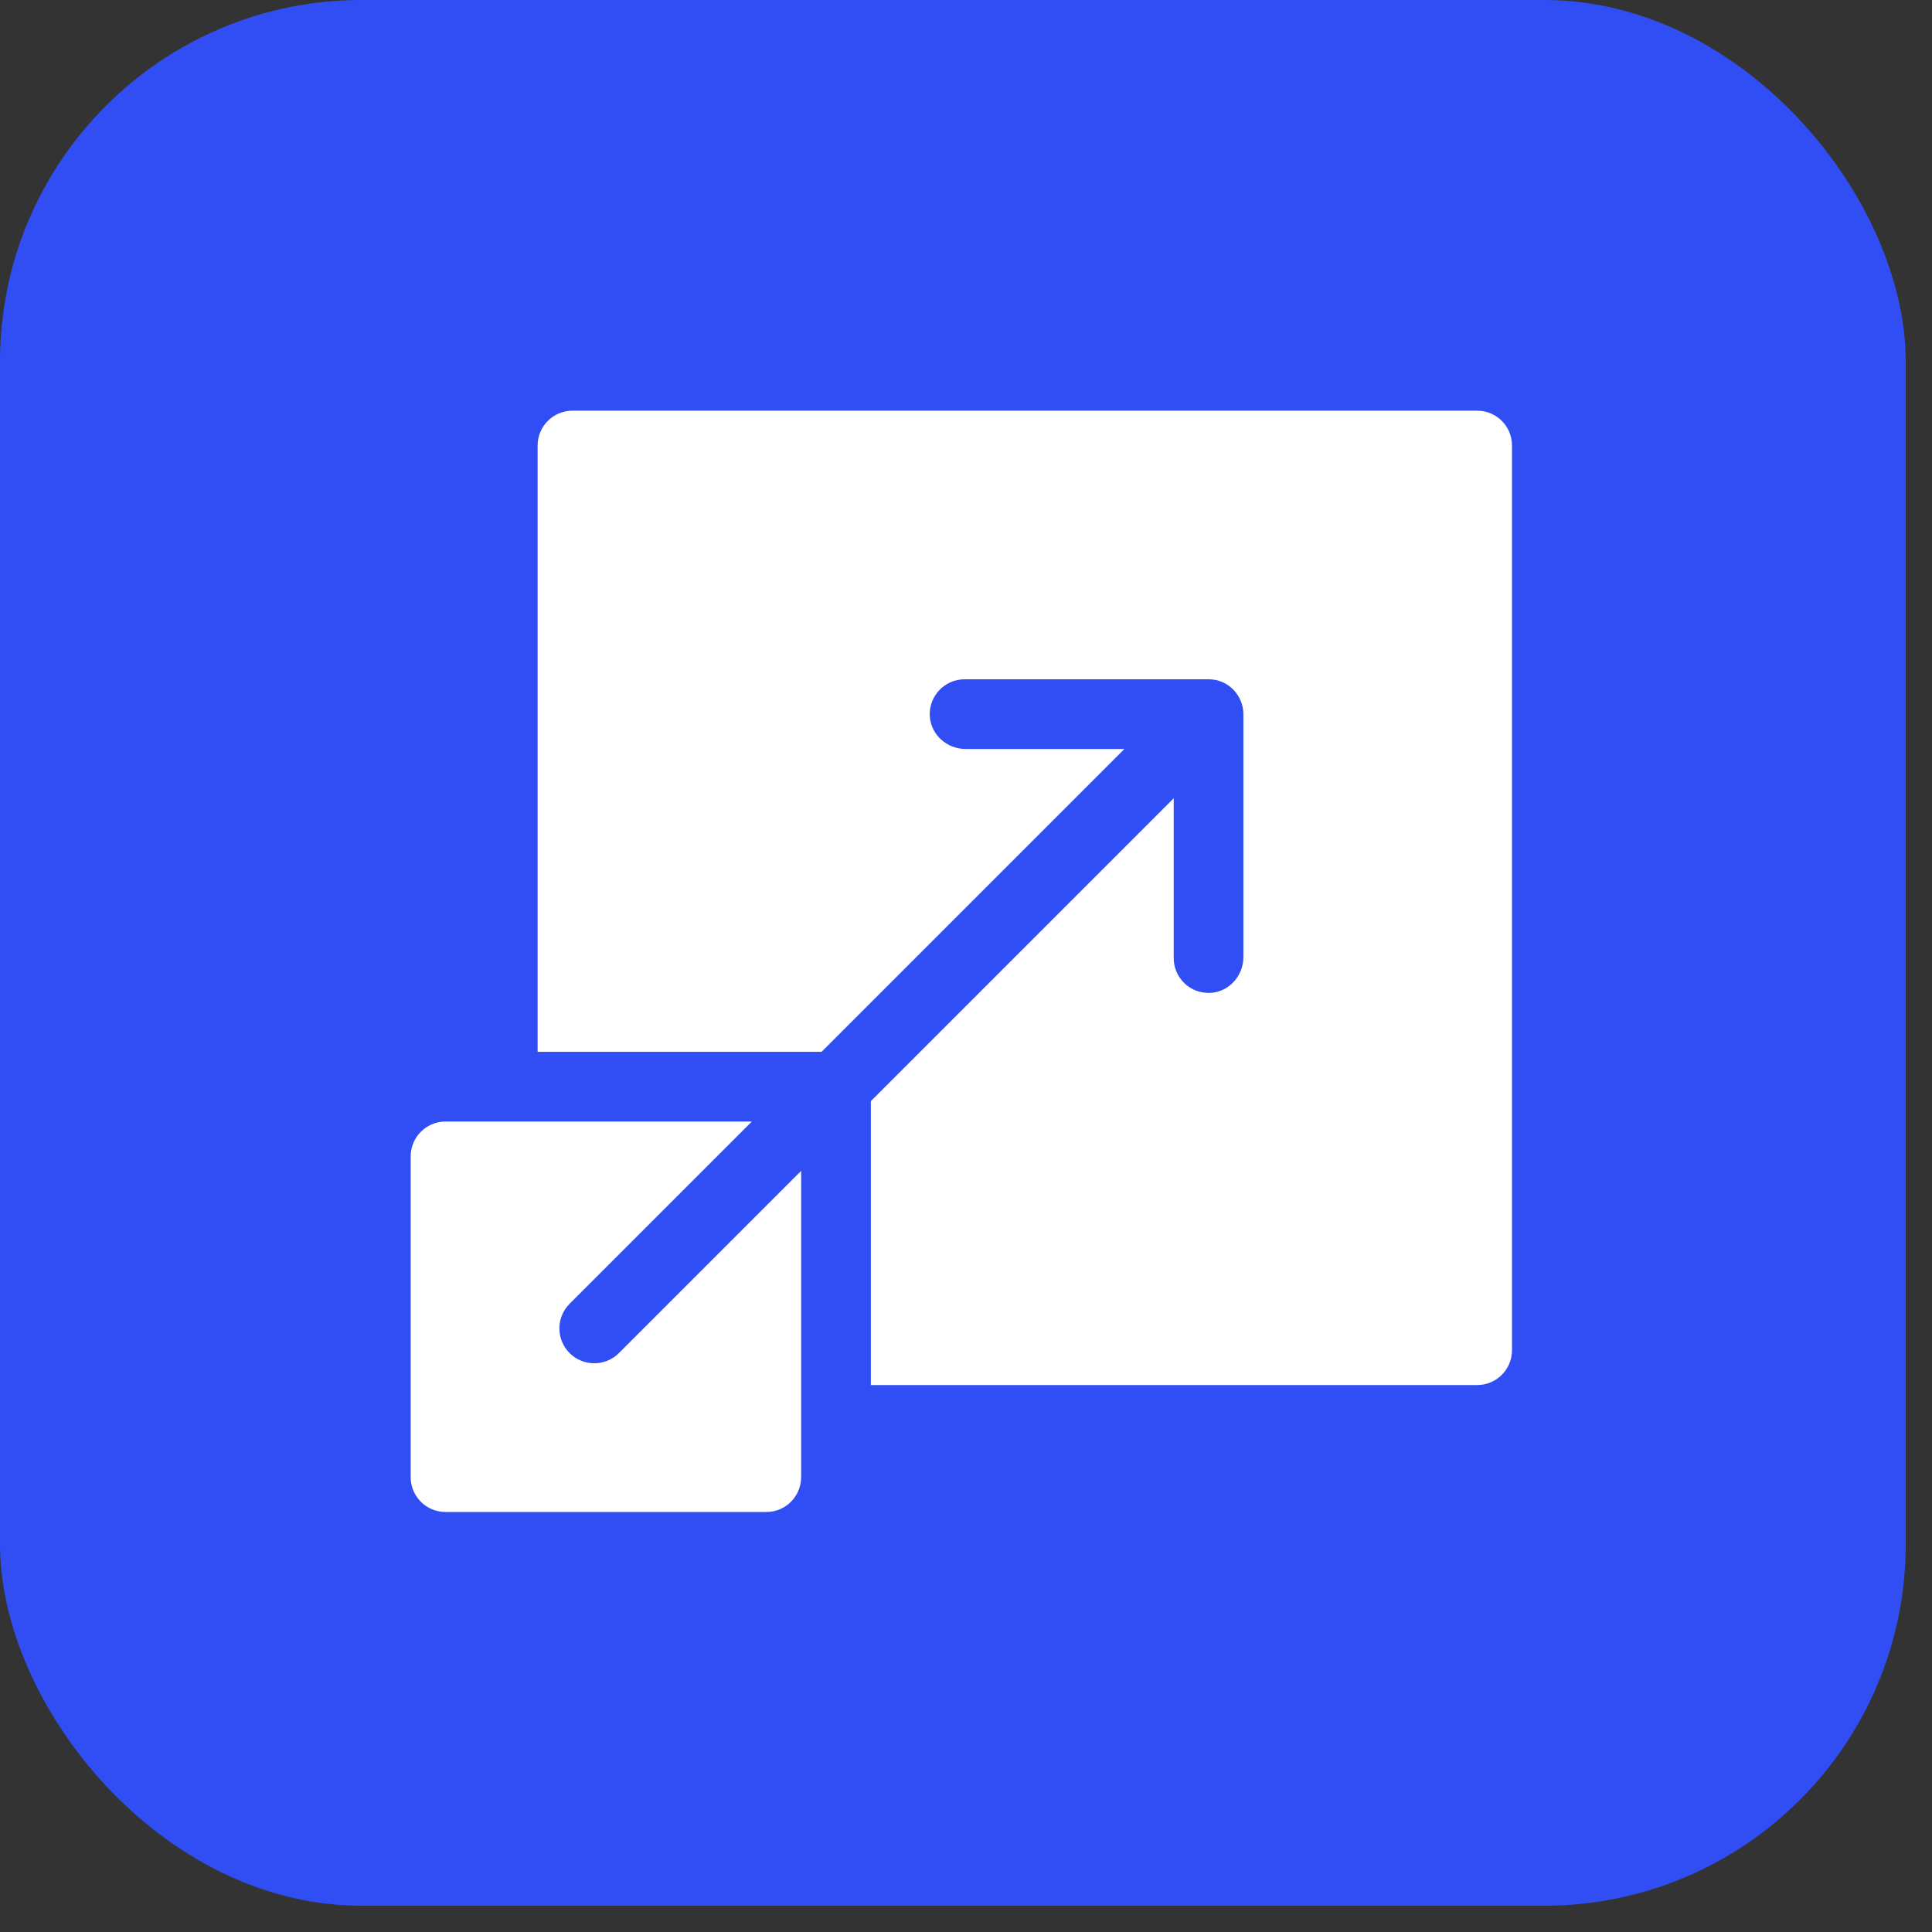
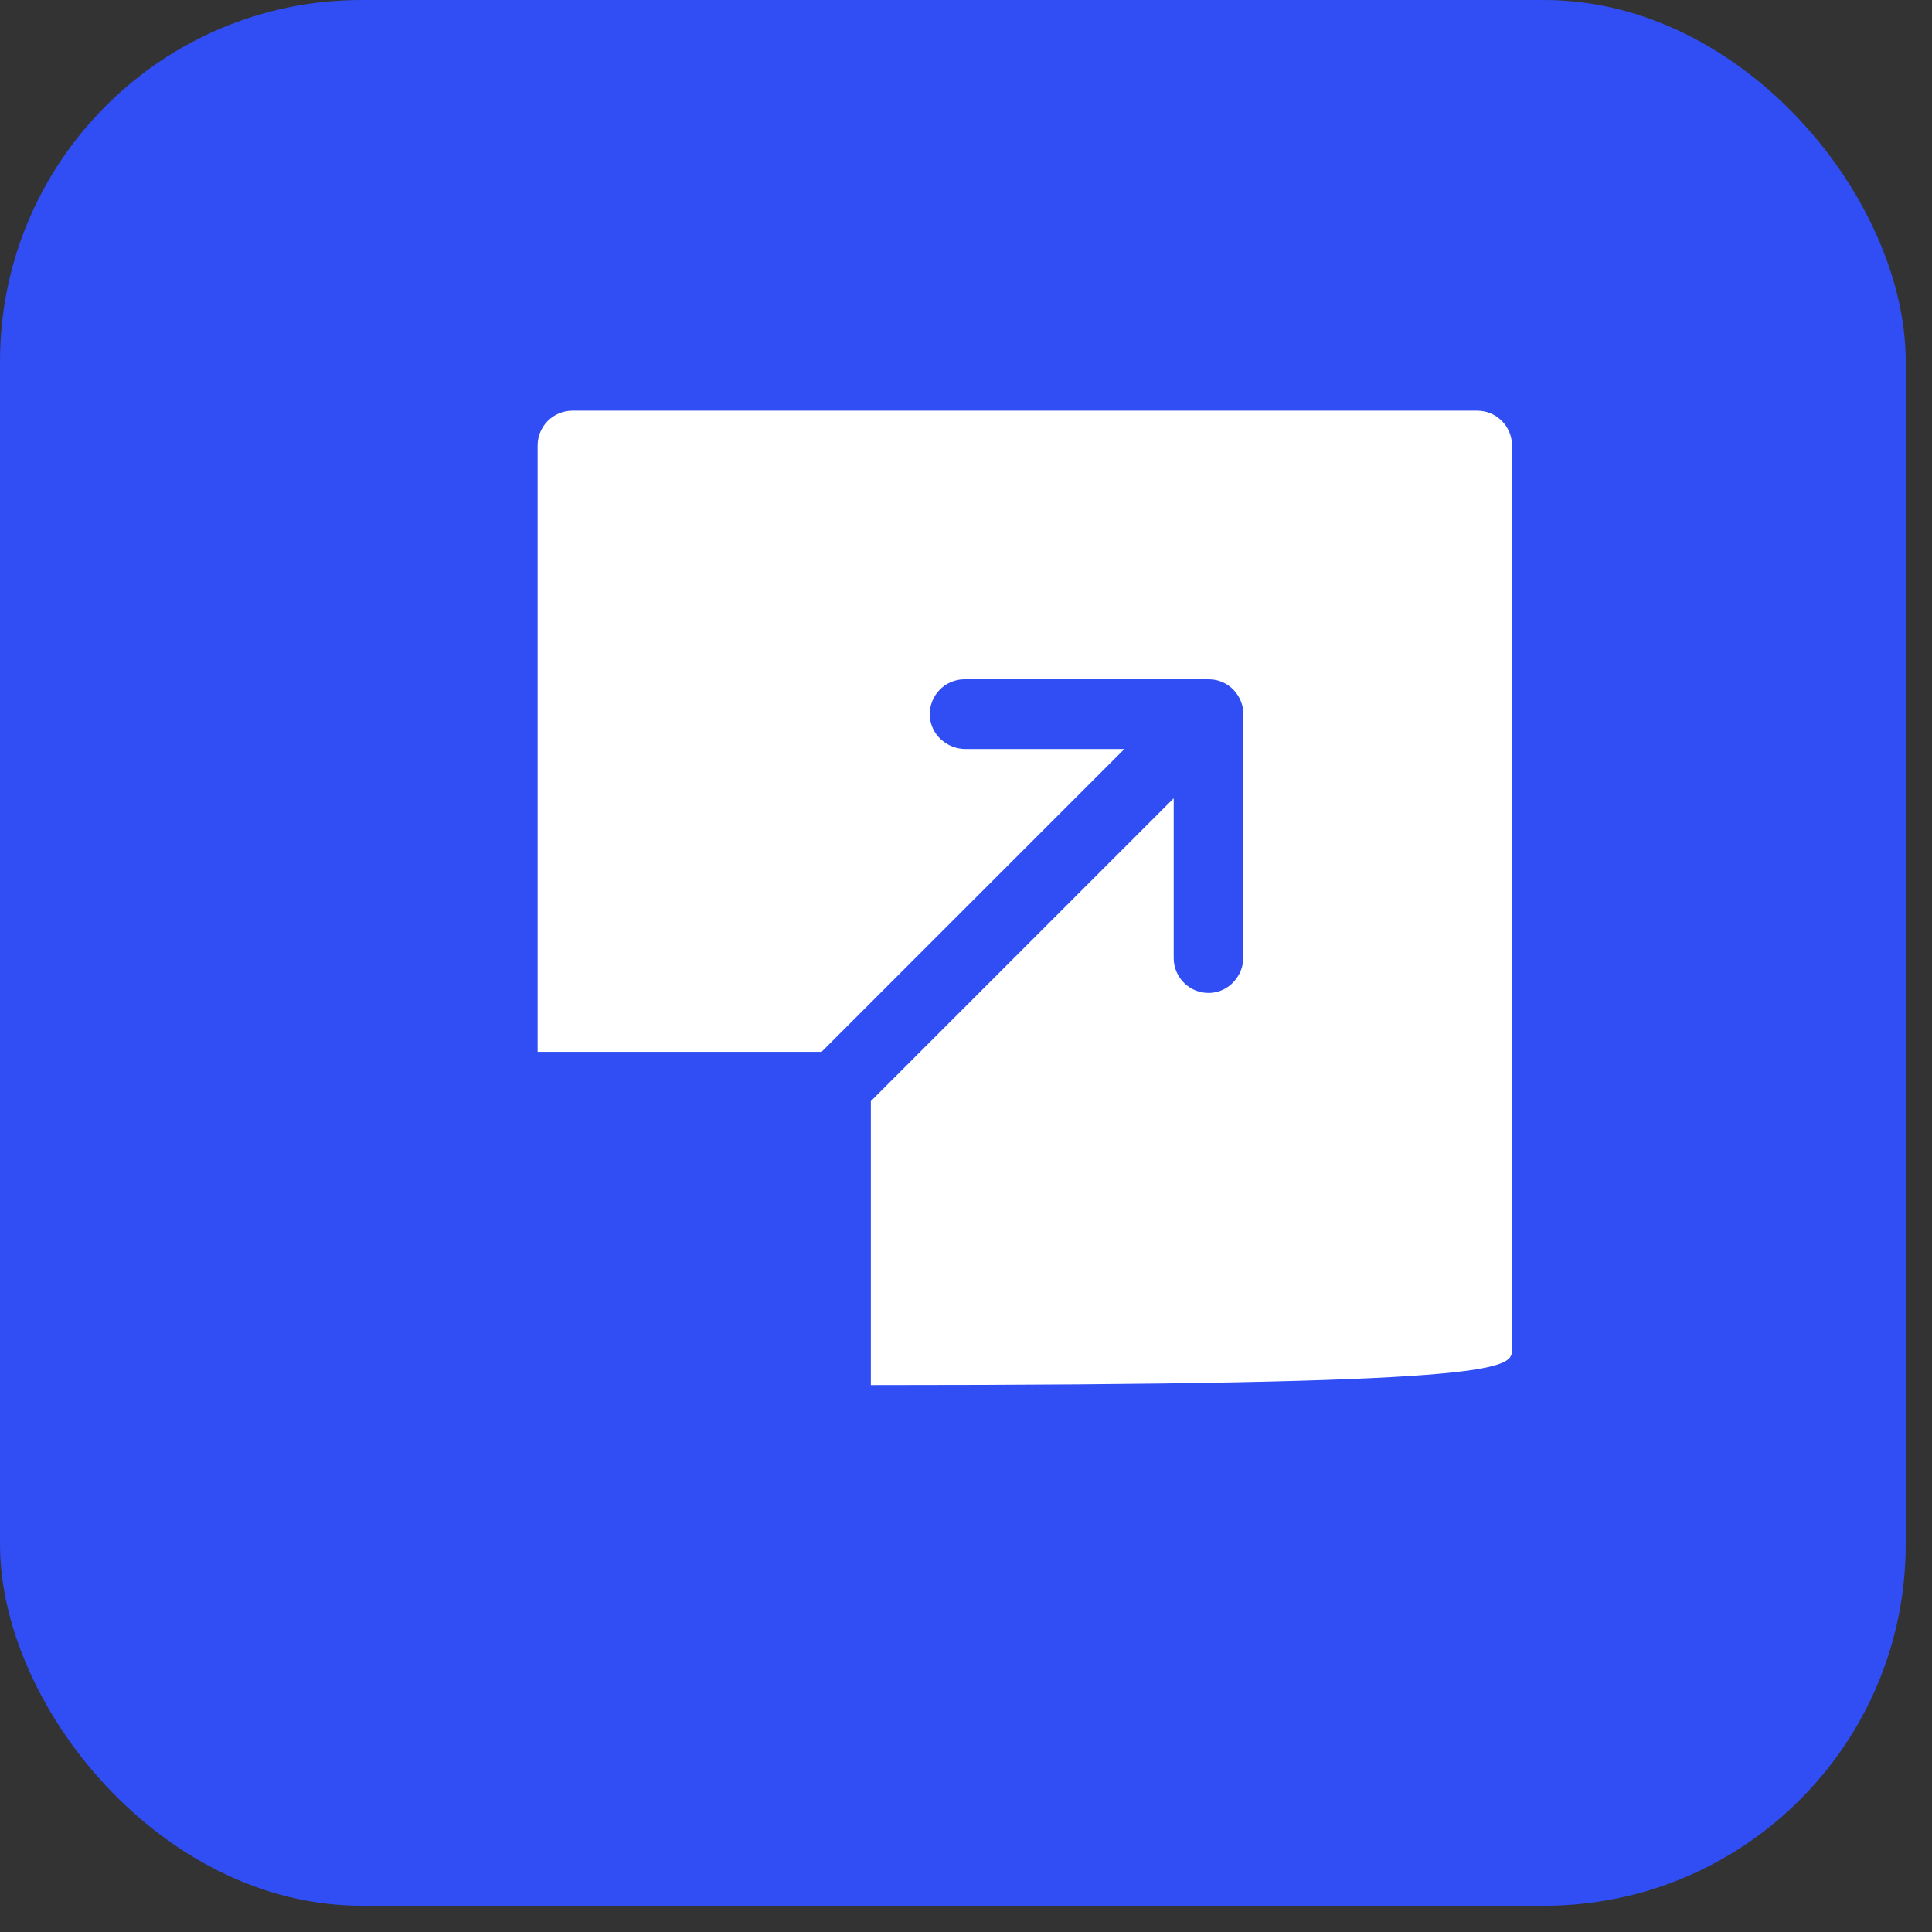
<svg xmlns="http://www.w3.org/2000/svg" width="69" height="69" viewBox="0 0 69 69" fill="none">
  <rect x="0" y="0" width="69" height="69" fill="#333333" stroke="none" />
  <rect width="68.062" height="68.062" rx="12.908" fill="#304EF4" />
-   <path d="M52.756 14.667H20.446C19.758 14.667 19.201 15.224 19.201 15.912V37.566H29.341C39.423 27.483 37.27 29.636 40.157 26.75H34.486C33.815 26.75 33.238 26.234 33.207 25.564C33.175 24.849 33.743 24.26 34.451 24.26H43.162C43.897 24.26 44.407 24.867 44.407 25.505V34.181C44.407 34.851 43.892 35.428 43.223 35.46C42.508 35.494 41.918 34.925 41.918 34.217V28.51C39.031 31.397 41.185 29.243 31.102 39.326V49.466H52.756C53.443 49.466 54 48.909 54 48.221V15.912C54 15.224 53.443 14.667 52.756 14.667Z" fill="white" />
-   <path d="M20.343 48.324C19.857 47.838 19.857 47.049 20.343 46.563L26.851 40.055C26.608 40.055 16.08 40.055 15.912 40.055C15.224 40.055 14.667 40.612 14.667 41.3V52.755C14.667 53.443 15.224 54 15.912 54H27.367C28.055 54 28.612 53.443 28.612 52.755C28.612 52.498 28.612 42.163 28.612 41.816L22.104 48.324C21.618 48.81 20.829 48.81 20.343 48.324Z" fill="white" />
+   <path d="M52.756 14.667H20.446C19.758 14.667 19.201 15.224 19.201 15.912V37.566H29.341C39.423 27.483 37.27 29.636 40.157 26.75H34.486C33.815 26.75 33.238 26.234 33.207 25.564C33.175 24.849 33.743 24.26 34.451 24.26H43.162C43.897 24.26 44.407 24.867 44.407 25.505V34.181C44.407 34.851 43.892 35.428 43.223 35.46C42.508 35.494 41.918 34.925 41.918 34.217V28.51C39.031 31.397 41.185 29.243 31.102 39.326V49.466C53.443 49.466 54 48.909 54 48.221V15.912C54 15.224 53.443 14.667 52.756 14.667Z" fill="white" />
</svg>